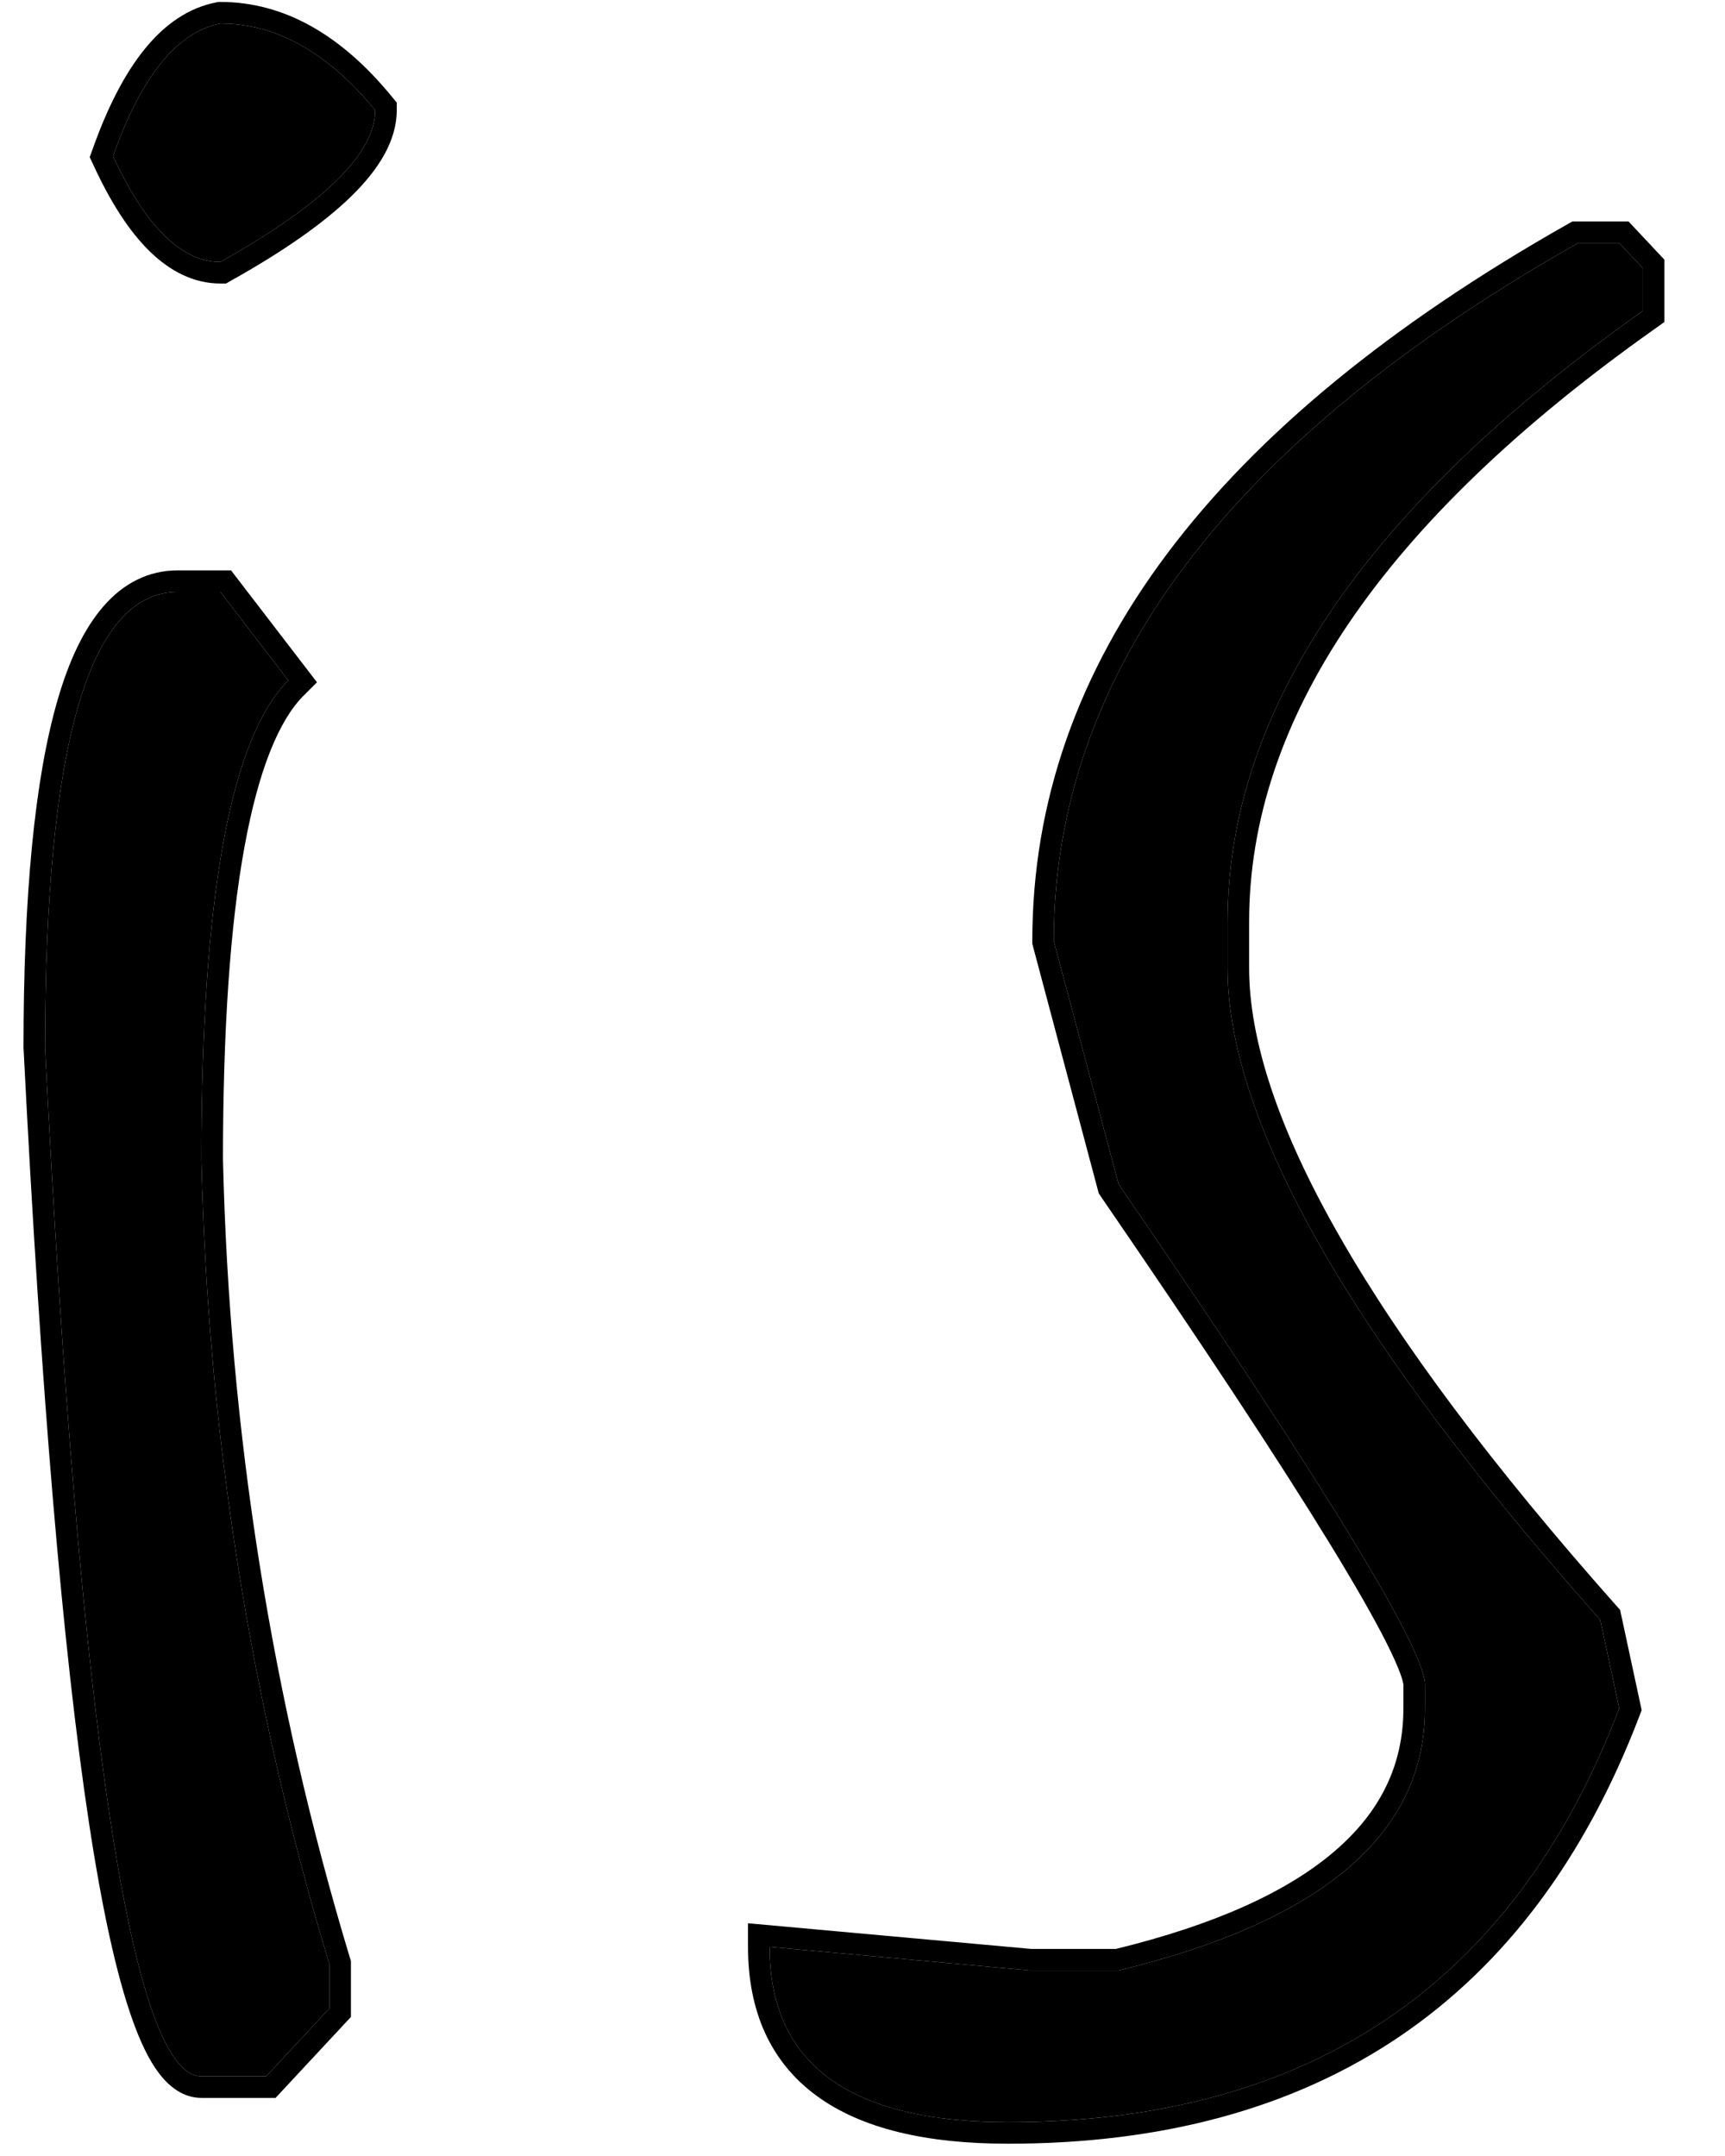
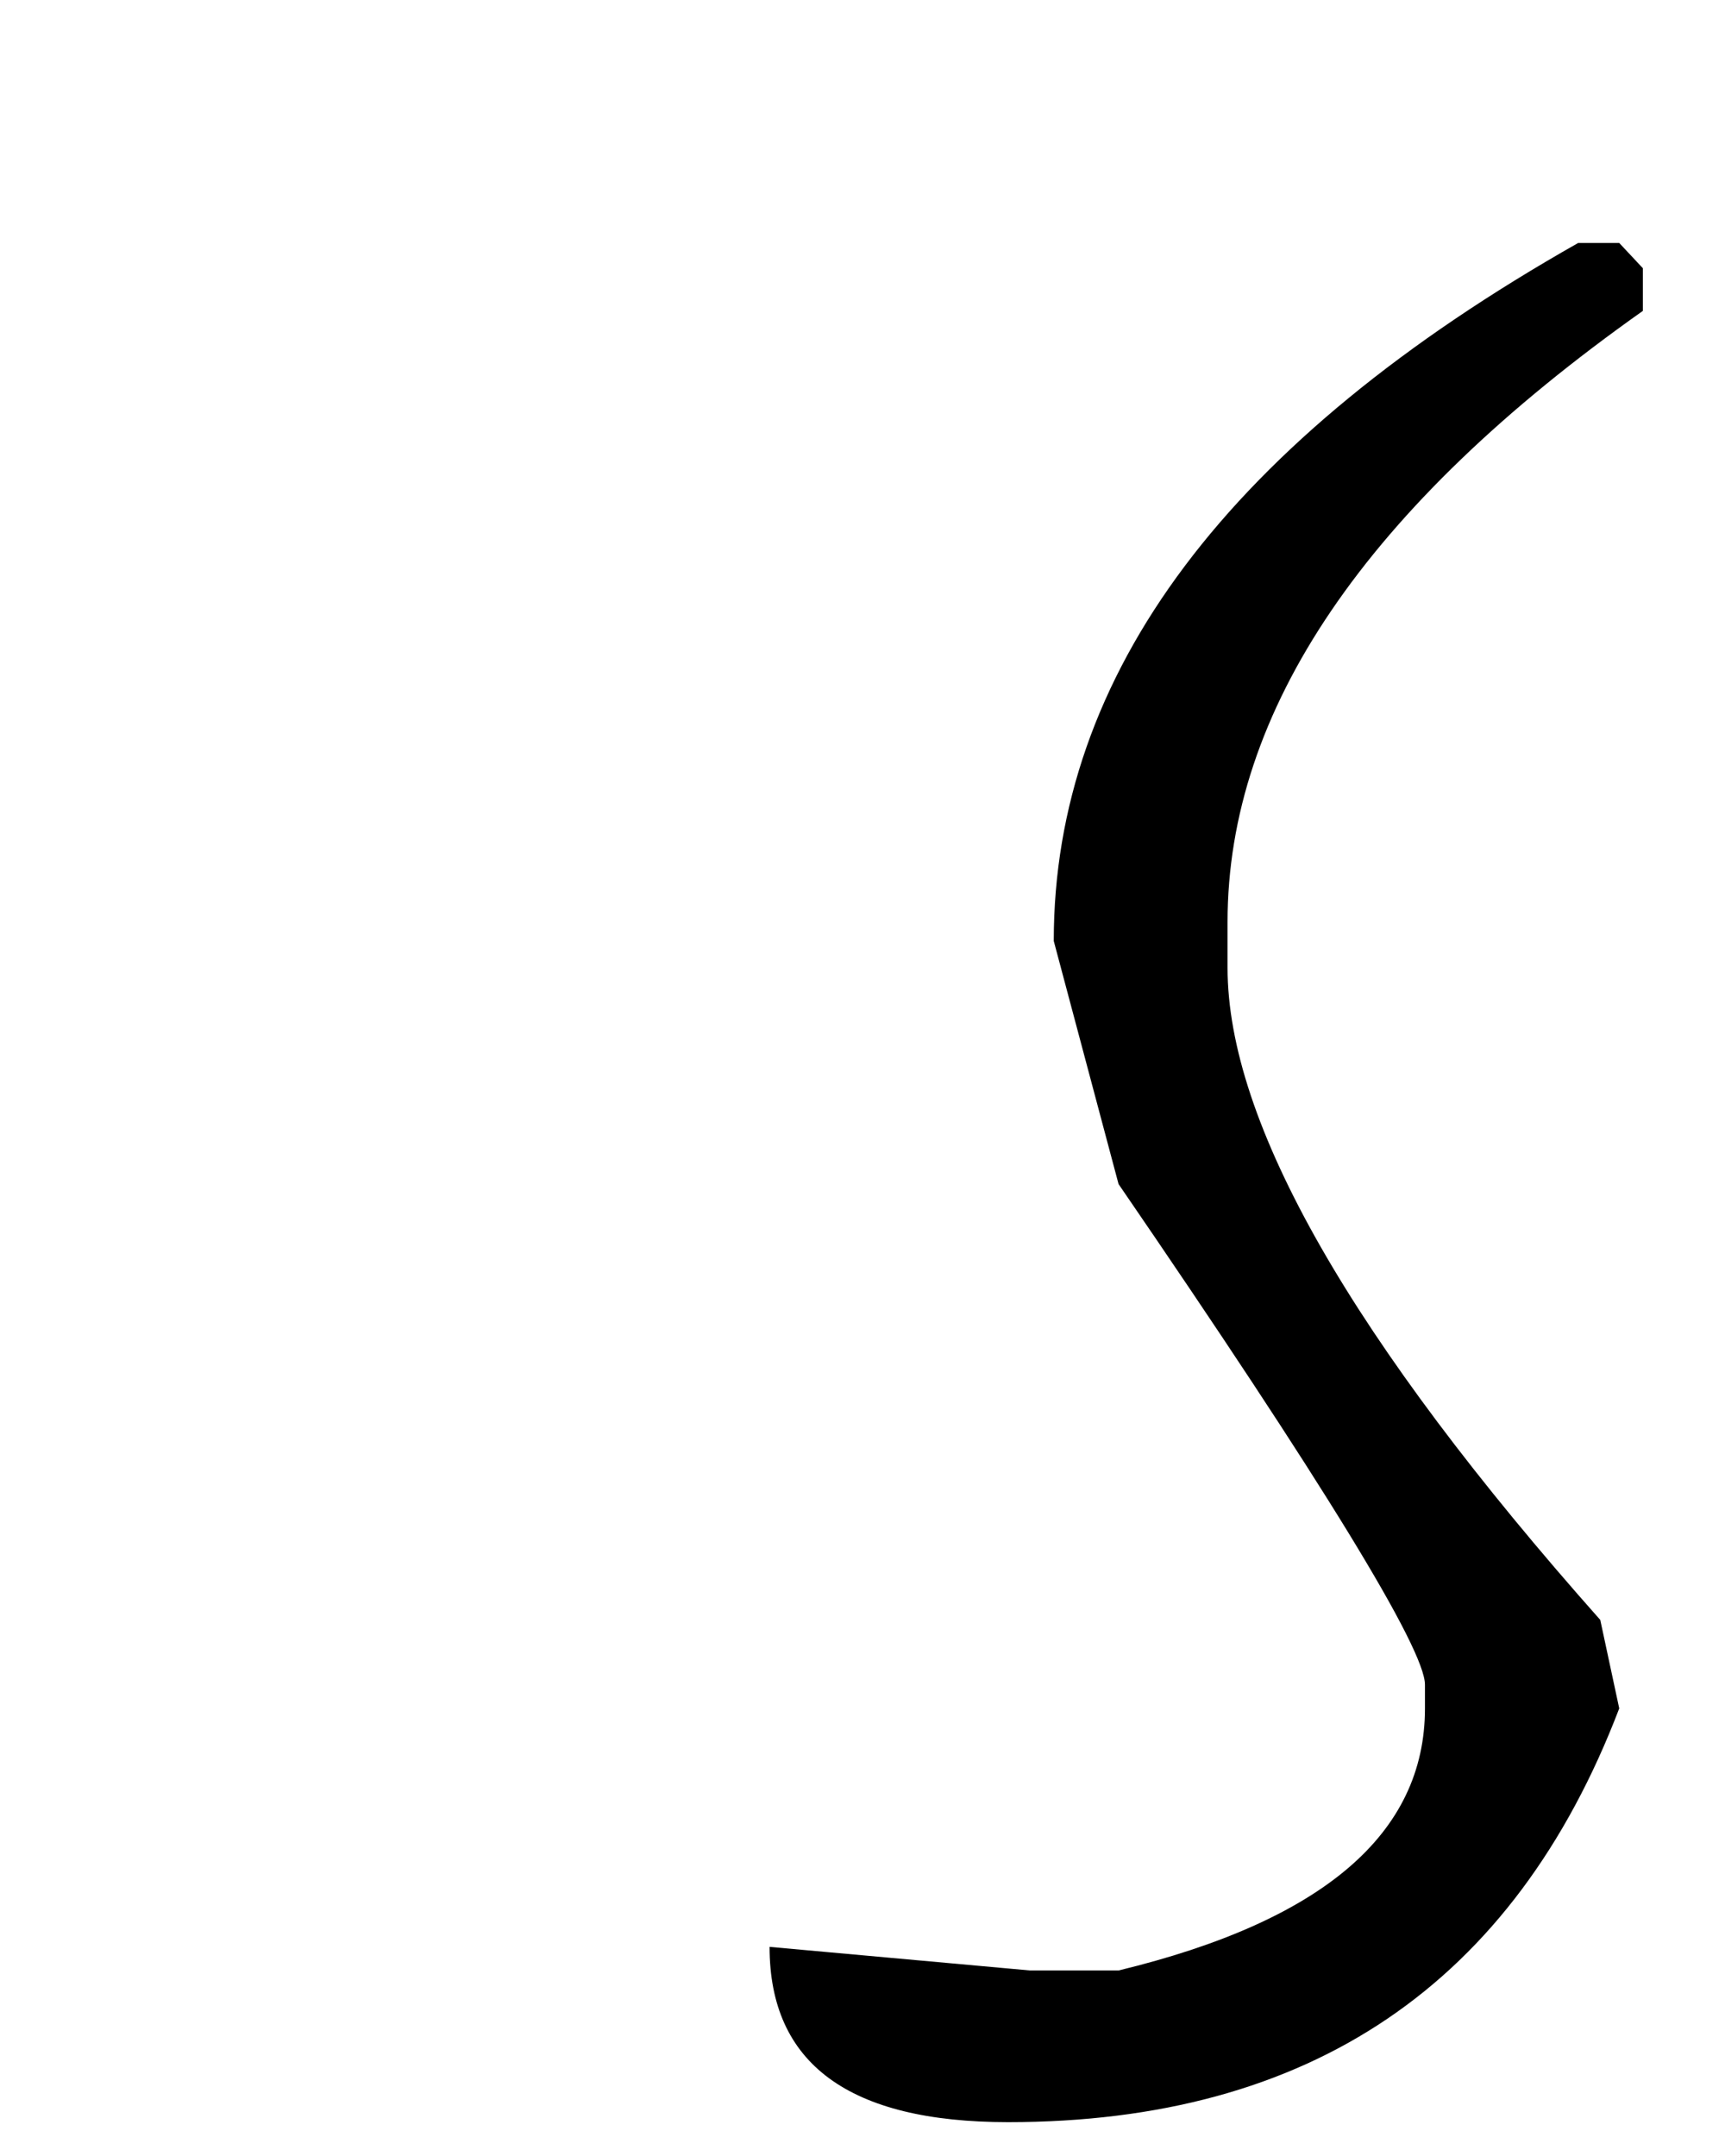
<svg xmlns="http://www.w3.org/2000/svg" width="16" height="20" viewBox="0 0 16 20" fill="none">
-   <path d="M2.044 0.218C2.562 0.218 3.04 0.486 3.48 1.023C3.48 1.424 3.001 1.893 2.044 2.43C1.683 2.43 1.351 2.103 1.048 1.448C1.312 0.706 1.644 0.296 2.044 0.218ZM2.044 5.491L2.674 6.312C2.137 6.849 1.868 8.328 1.868 10.75C1.927 13.309 2.323 15.799 3.055 18.221V18.631L2.469 19.261H1.868C1.224 19.261 0.74 16.082 0.418 9.725C0.418 6.902 0.828 5.491 1.649 5.491H2.044Z" fill="black" />
  <path d="M15.019 2.254L15.238 2.488V2.884C12.67 4.7 11.386 6.59 11.386 8.553V8.978C11.386 10.413 12.538 12.43 14.843 15.027L15.019 15.848C14.042 18.406 12.152 19.686 9.35 19.686C7.875 19.686 7.138 19.144 7.138 18.06L9.555 18.279H10.375C12.27 17.82 13.217 17.01 13.217 15.848V15.628C13.217 15.296 12.27 13.748 10.375 10.984L9.774 8.729C9.774 6.248 11.396 4.09 14.638 2.254H15.019Z" fill="black" />
-   <path fill-rule="evenodd" clip-rule="evenodd" d="M2.025 0.018H2.044C2.641 0.018 3.171 0.33 3.635 0.897L3.68 0.952V1.023C3.68 1.304 3.514 1.57 3.261 1.818C3.004 2.07 2.628 2.332 2.142 2.604L2.097 2.63H2.044C1.797 2.63 1.576 2.516 1.384 2.327C1.194 2.14 1.023 1.871 0.867 1.532L0.832 1.458L0.86 1.381C1.126 0.632 1.491 0.122 2.006 0.022L2.025 0.018ZM2.143 5.291L2.94 6.329L2.816 6.453C2.593 6.676 2.4 7.127 2.267 7.86C2.135 8.582 2.069 9.544 2.068 10.748C2.127 13.288 2.52 15.759 3.246 18.163L3.255 18.191V18.71L2.556 19.461H1.868C1.697 19.461 1.567 19.354 1.475 19.233C1.381 19.11 1.3 18.938 1.227 18.732C1.079 18.316 0.946 17.705 0.825 16.907C0.582 15.307 0.38 12.915 0.219 9.735L0.218 9.725C0.218 8.309 0.321 7.227 0.534 6.494C0.64 6.127 0.779 5.832 0.96 5.624C1.145 5.411 1.377 5.291 1.649 5.291H2.143ZM1.868 10.75C1.868 8.328 2.137 6.849 2.674 6.312L2.044 5.491H1.649C0.828 5.491 0.418 6.902 0.418 9.725C0.74 16.082 1.224 19.261 1.868 19.261H2.469L3.055 18.631V18.221C2.323 15.799 1.927 13.309 1.868 10.75ZM15.105 2.054L15.438 2.409V2.987L15.354 3.047C12.806 4.849 11.586 6.686 11.586 8.553V8.978C11.586 9.645 11.855 10.473 12.424 11.467C12.991 12.46 13.845 13.602 14.992 14.895L15.027 14.934L15.227 15.864L15.206 15.919C14.706 17.229 13.966 18.225 12.981 18.892C11.996 19.558 10.782 19.886 9.35 19.886C8.594 19.886 7.991 19.748 7.572 19.44C7.143 19.124 6.938 18.652 6.938 18.06V17.841L9.564 18.079H10.351C11.271 17.854 11.94 17.549 12.376 17.175C12.809 16.805 13.017 16.366 13.017 15.848V15.628C13.017 15.628 13.017 15.628 13.017 15.628C13.017 15.627 13.016 15.618 13.011 15.599C13.007 15.578 12.998 15.551 12.985 15.516C12.959 15.446 12.918 15.355 12.861 15.241C12.746 15.013 12.572 14.708 12.336 14.322C11.865 13.553 11.157 12.478 10.21 11.098L10.191 11.069L9.575 8.755V8.729C9.575 6.144 11.269 3.932 14.539 2.08L14.585 2.054H15.105ZM10.375 18.279H9.555L7.138 18.06C7.138 18.129 7.141 18.196 7.147 18.261C7.235 19.211 7.97 19.686 9.35 19.686C12.152 19.686 14.042 18.406 15.019 15.848L14.843 15.027C12.538 12.43 11.386 10.413 11.386 8.978V8.553C11.386 6.59 12.67 4.7 15.238 2.884V2.488L15.019 2.254H14.638C11.396 4.09 9.774 6.248 9.774 8.729L10.375 10.984C12.27 13.748 13.217 15.296 13.217 15.628V15.848C13.217 17.01 12.27 17.82 10.375 18.279ZM3.48 1.023C3.04 0.486 2.562 0.218 2.044 0.218C1.644 0.296 1.312 0.706 1.048 1.448C1.351 2.103 1.683 2.43 2.044 2.43C3.001 1.893 3.48 1.424 3.48 1.023Z" fill="black" />
</svg>